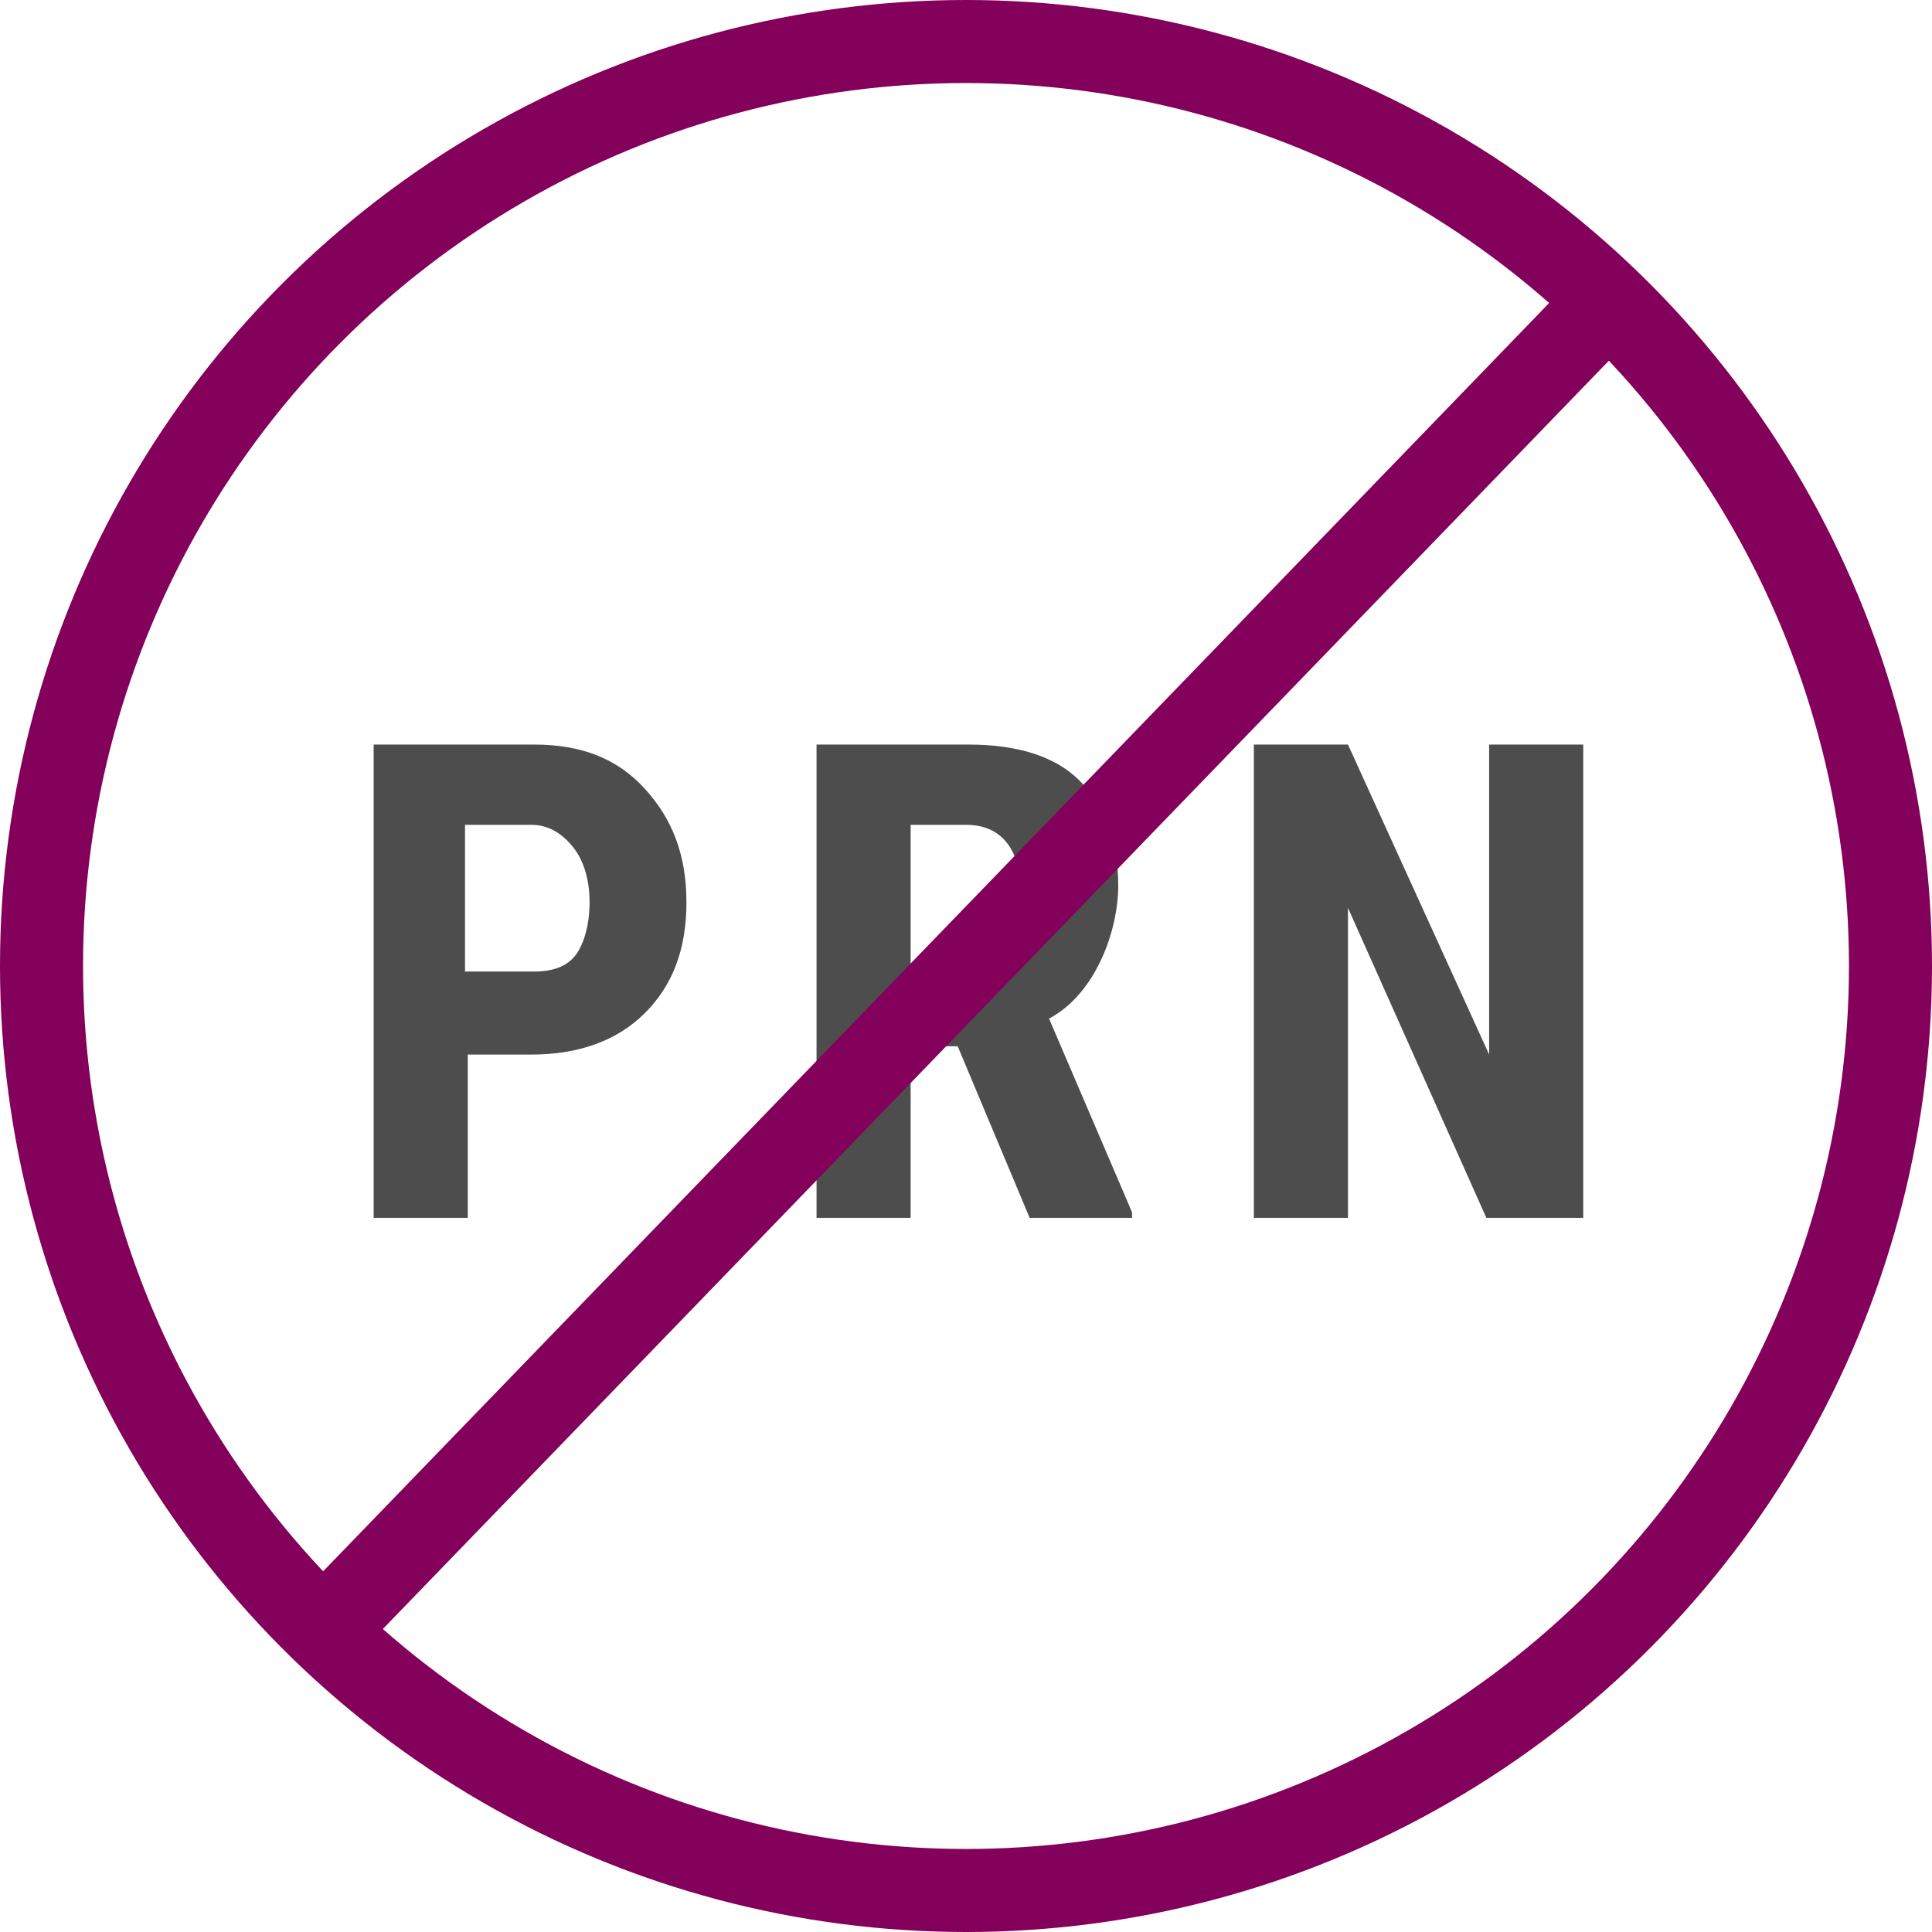
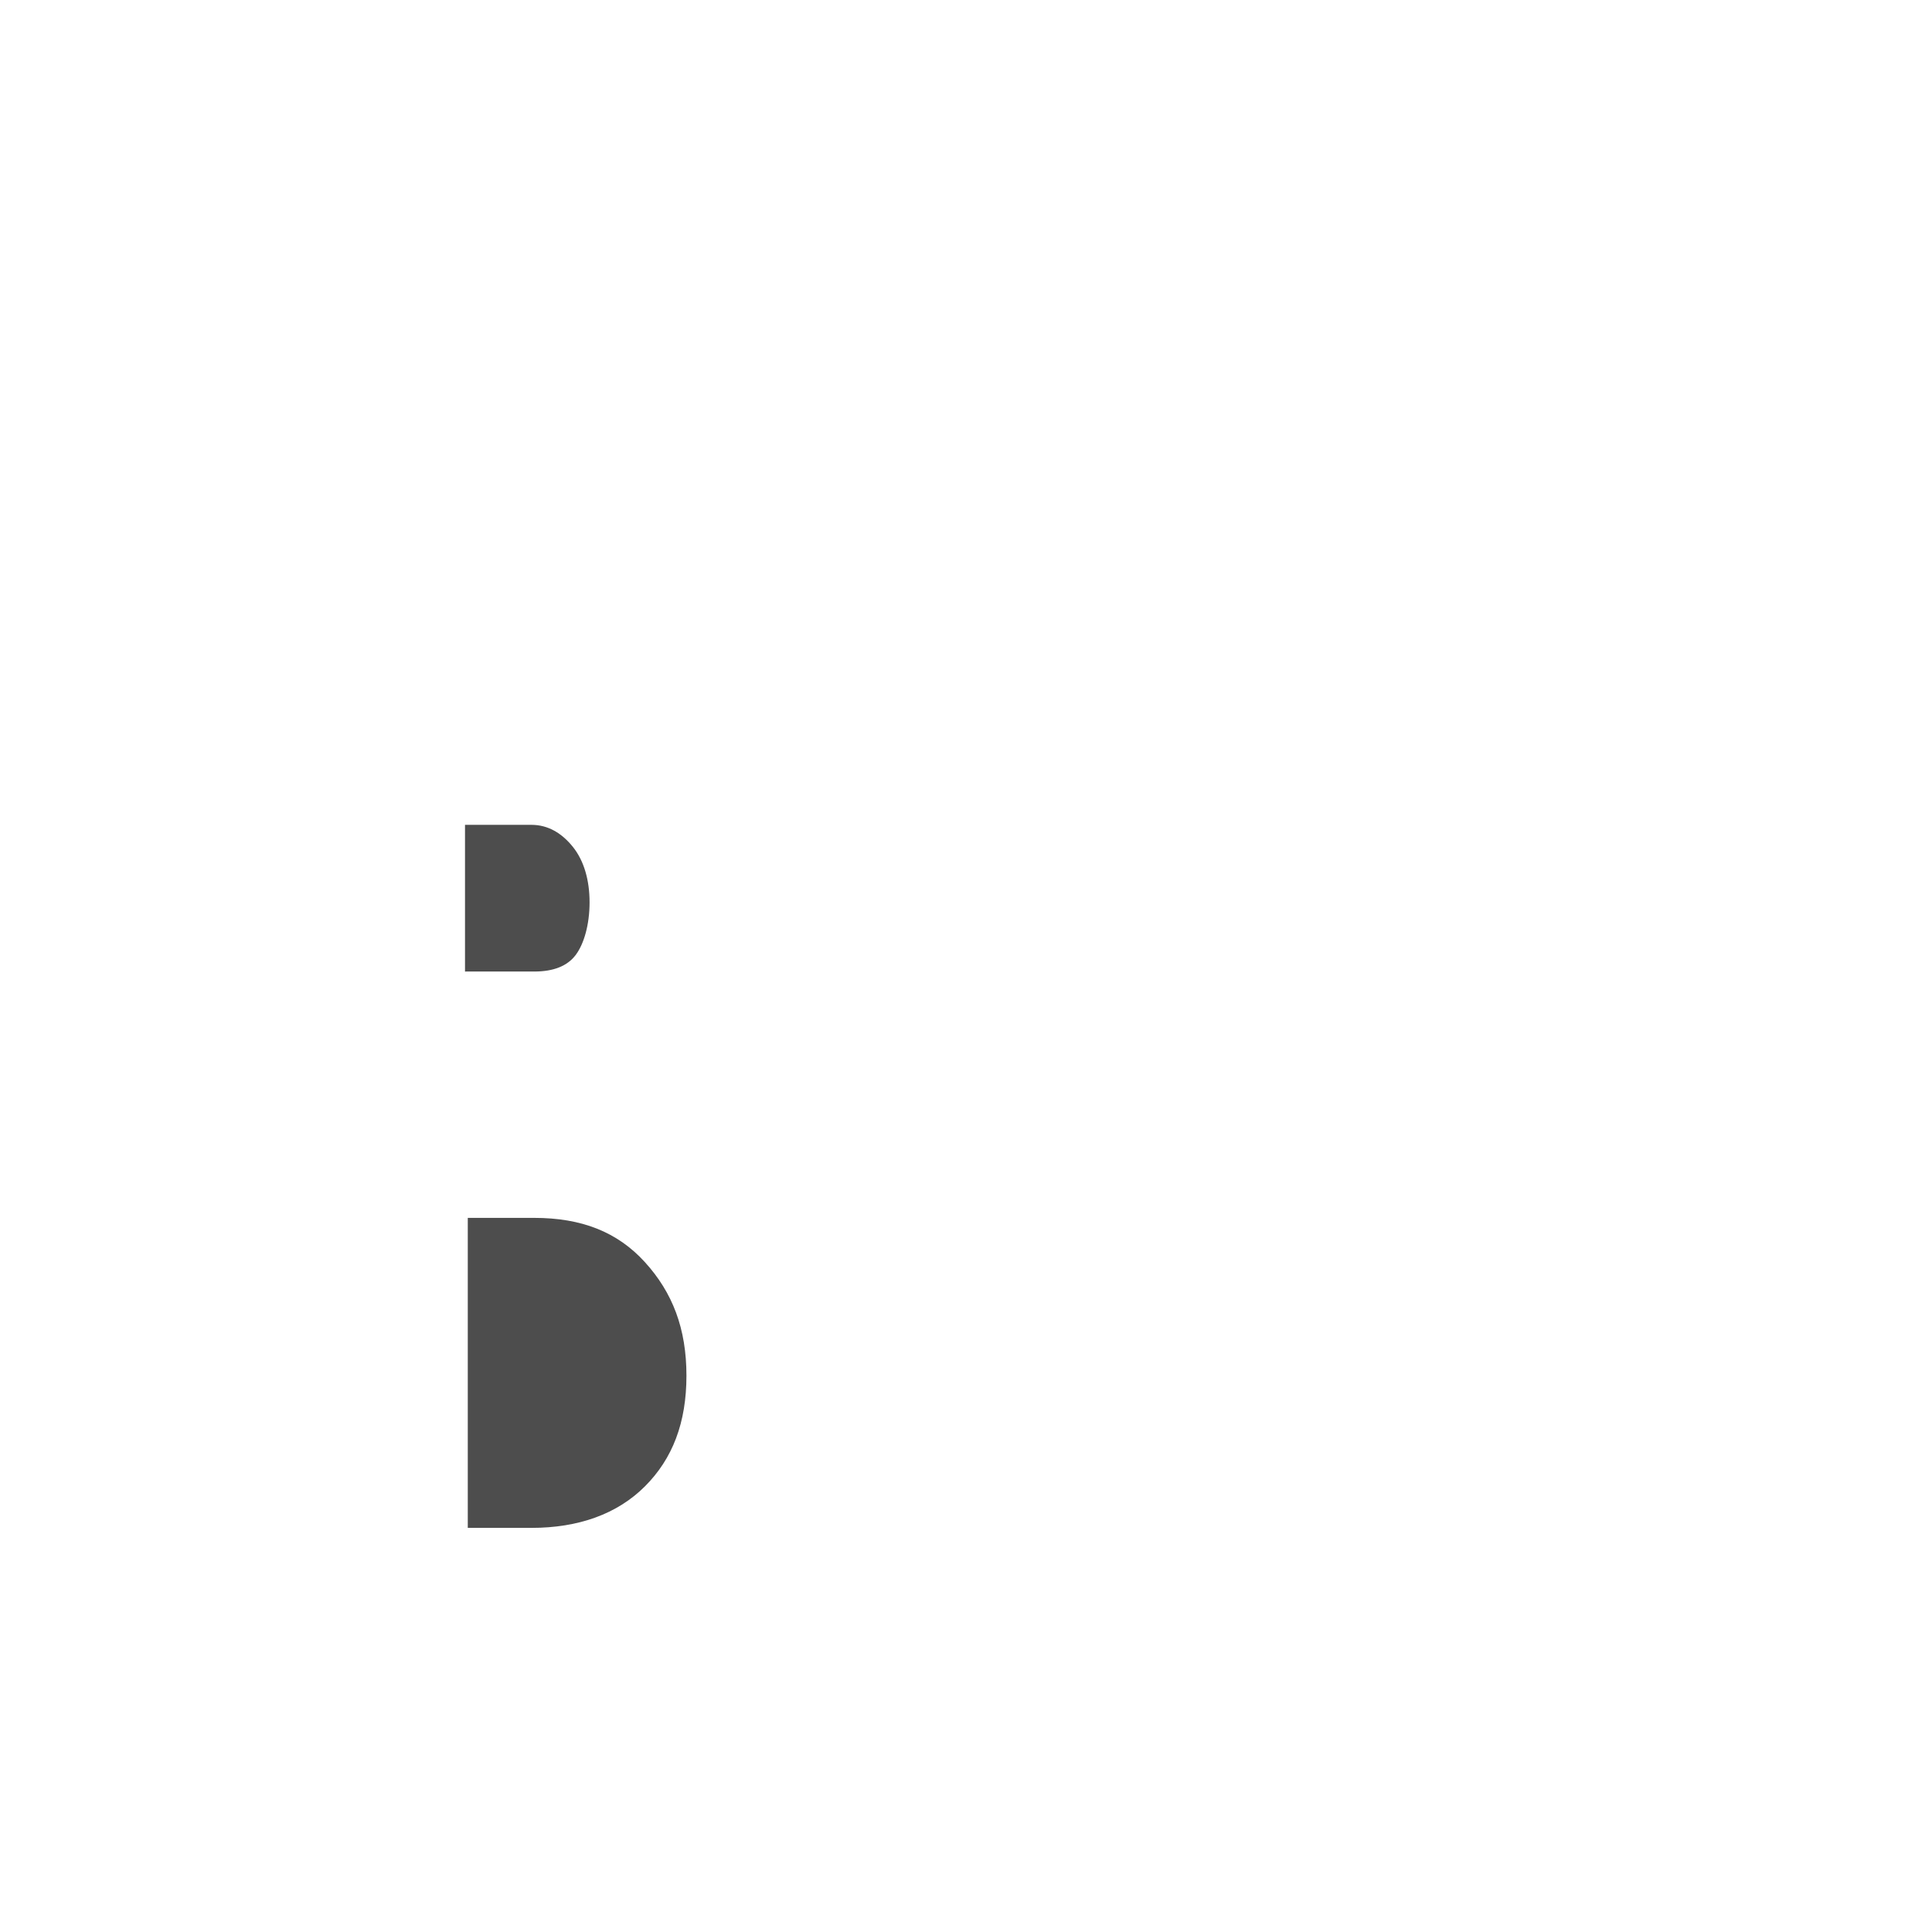
<svg xmlns="http://www.w3.org/2000/svg" id="b" viewBox="0 0 69.8 69.8">
-   <path d="M16.9,38v6h-3.4v-17.1h5.8c1.7,0,3,.5,4,1.6s1.5,2.4,1.5,4.1-.5,3-1.5,4-2.4,1.5-4.1,1.5h-2.3ZM16.9,35.1h2.4c.7,0,1.2-.2,1.5-.6s.5-1.1.5-1.9-.2-1.5-.6-2-.9-.8-1.5-.8h-2.4v5.3Z" fill="#4d4d4d" />
-   <path d="M34.6,37.8h-1.7v6.2h-3.4v-17.1h5.5c1.7,0,3.1.4,4,1.3s1.4,2.2,1.4,3.8-.8,3.9-2.5,4.8l3,7v.2h-3.7l-2.6-6.2ZM32.9,34.9h2c.7,0,1.2-.2,1.5-.7s.5-1.1.5-1.8c0-1.7-.7-2.6-2-2.6h-2v5.1Z" fill="#4d4d4d" />
-   <path d="M57.1,44h-3.4l-5-11.2v11.2h-3.4v-17.1h3.4l5.1,11.2v-11.2h3.4v17.1Z" fill="#4d4d4d" />
-   <circle cx="34.9" cy="34.9" r="33.4" fill="none" stroke="#83005b" stroke-miterlimit="10" stroke-width="3" />
-   <line x1="58.1" y1="10.9" x2="11.7" y2="58.9" fill="none" stroke="#83005b" stroke-miterlimit="10" stroke-width="3" />
+   <path d="M16.9,38v6h-3.4h5.8c1.7,0,3,.5,4,1.6s1.5,2.4,1.5,4.1-.5,3-1.5,4-2.4,1.5-4.1,1.5h-2.3ZM16.9,35.1h2.4c.7,0,1.2-.2,1.5-.6s.5-1.1.5-1.9-.2-1.5-.6-2-.9-.8-1.5-.8h-2.4v5.3Z" fill="#4d4d4d" />
</svg>